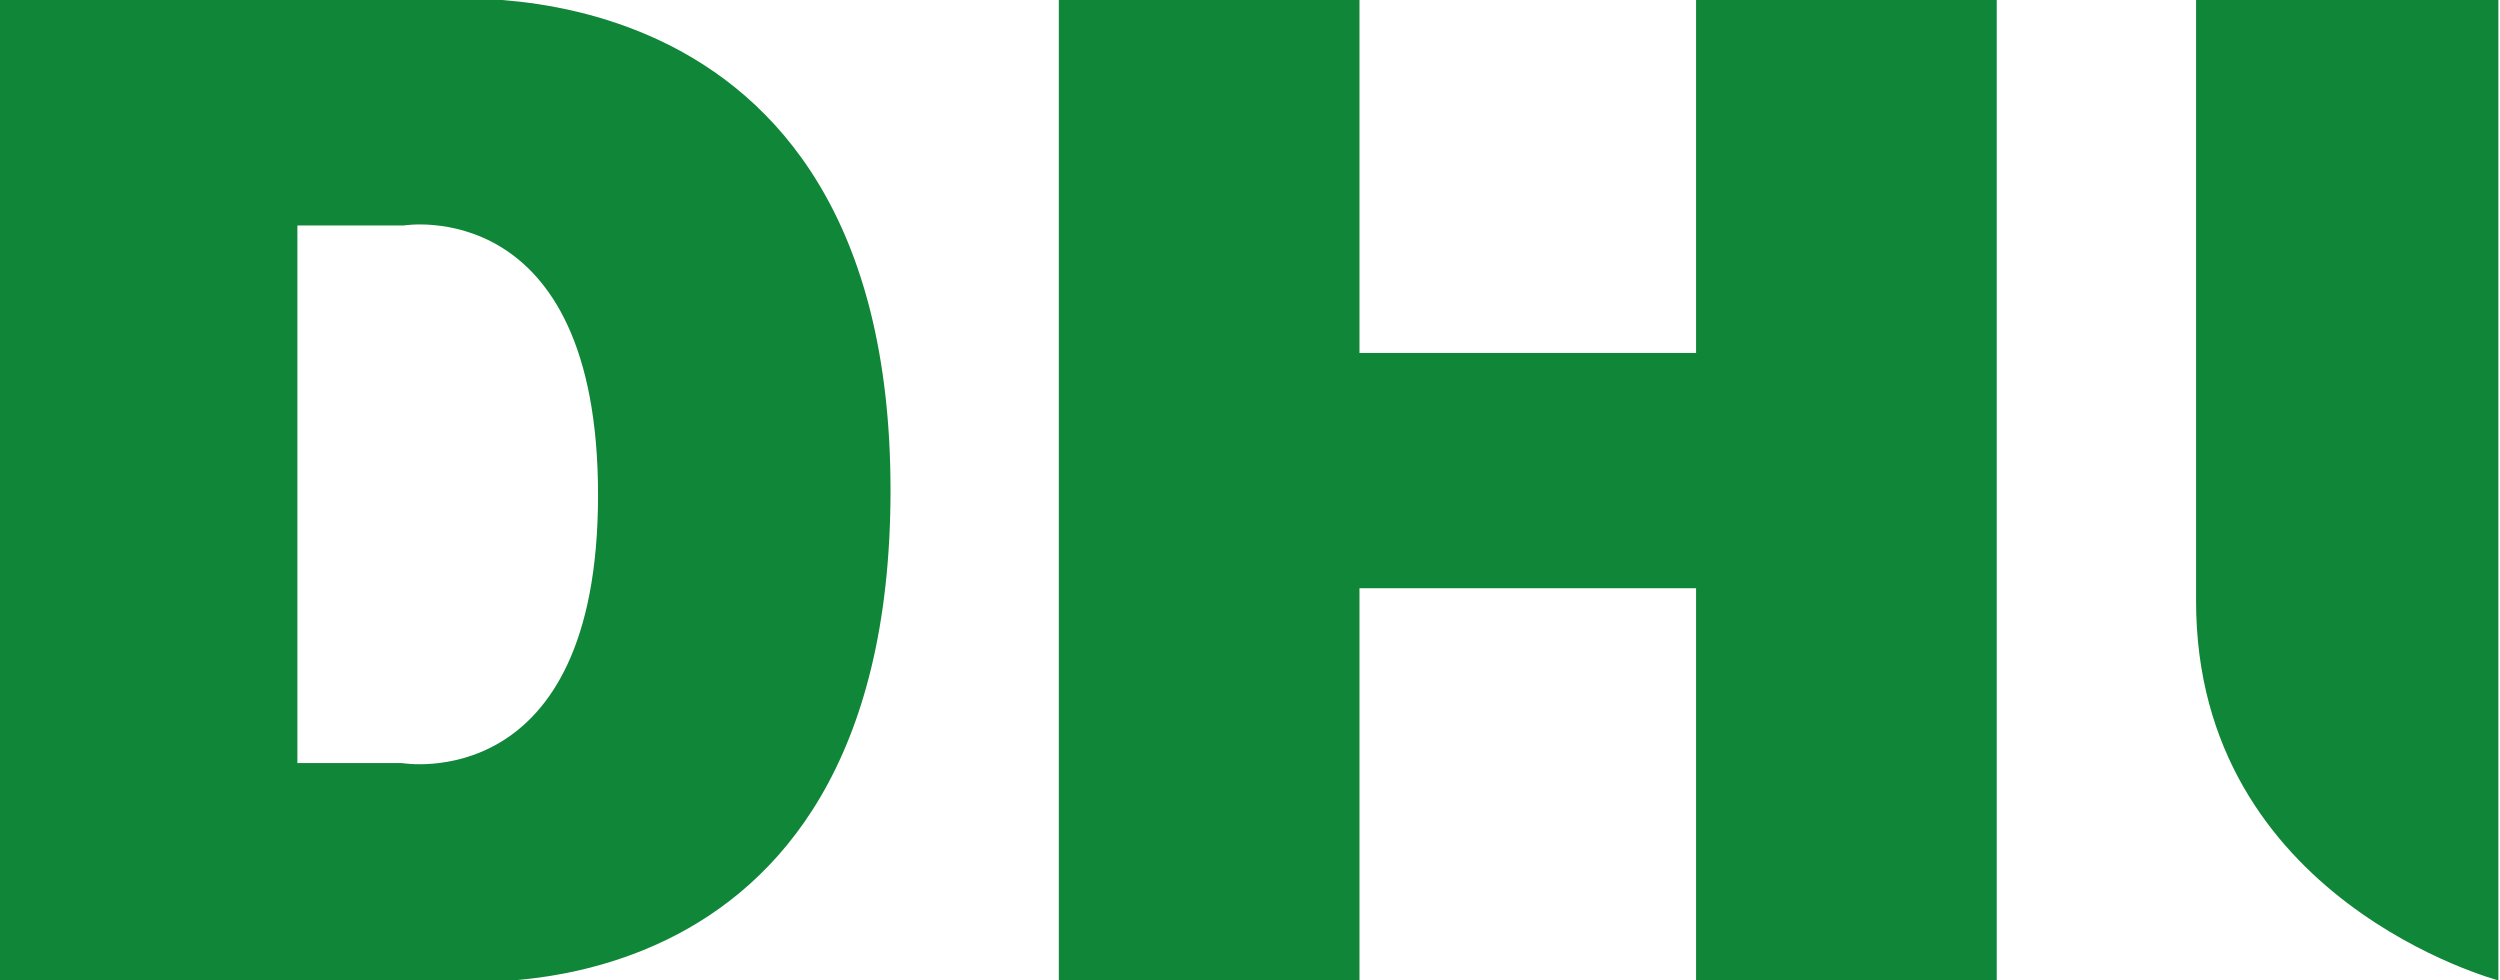
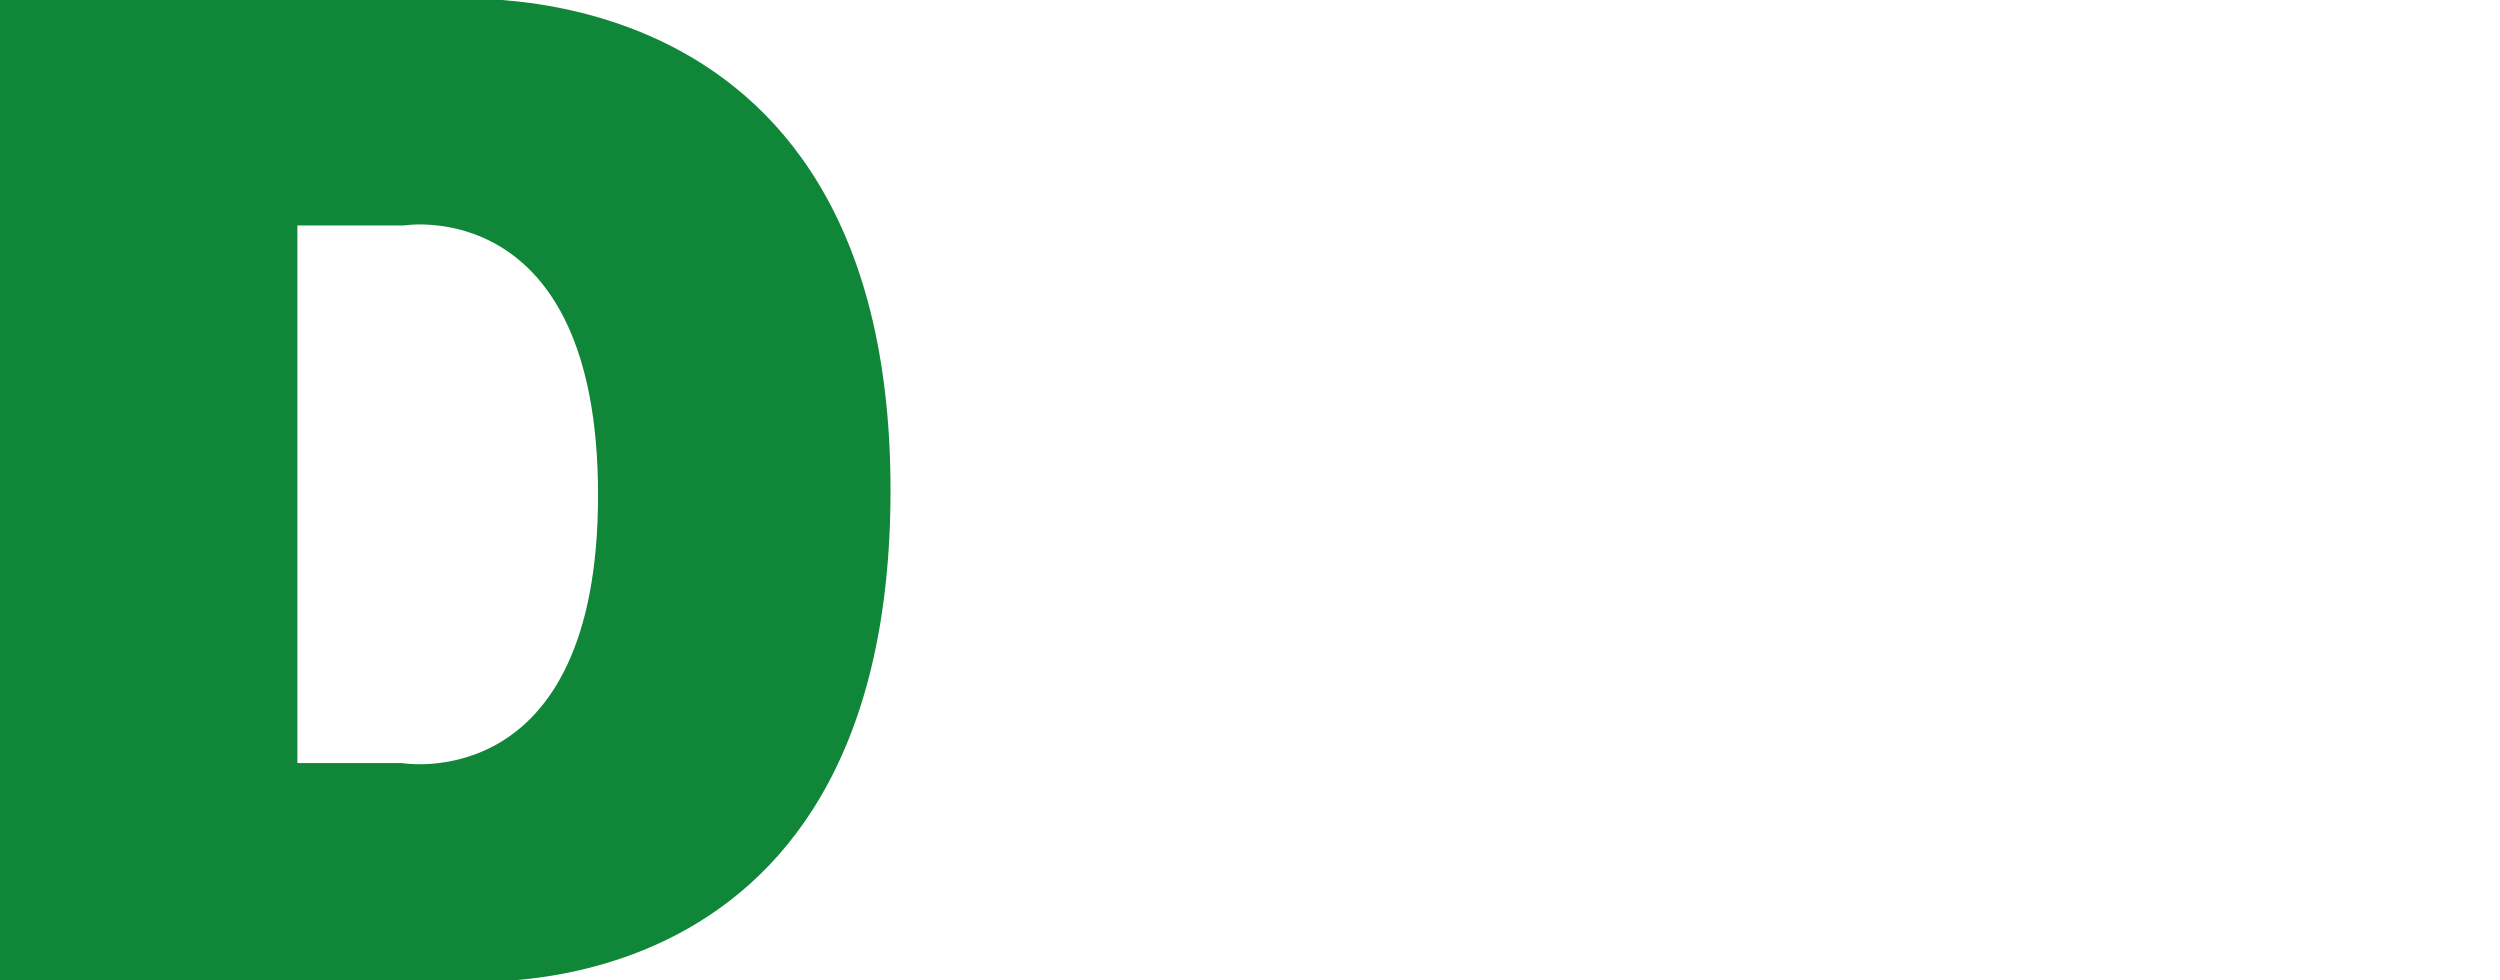
<svg xmlns="http://www.w3.org/2000/svg" version="1.1" id="Ebene_1" x="0px" y="0px" width="153px" height="60px" viewBox="0 0 153 60" enable-background="new 0 0 153 60" xml:space="preserve">
-   <polygon fill="#108638" points="103.8,0 103.8,21.6 83.2,21.6 83.2,0 64.8,0 64.8,60 83.2,60 83.2,36 103.8,36 103.8,60 122.2,60   122.2,0 " />
-   <path fill="#108638" d="M152.9,60V0h-18.5c0,0,0,18.5,0,36.8S152.9,60,152.9,60z" />
  <path fill="#108638" d="M26.4,0H-0.1v60h27.3c0,0,27.3,3.3,27.3-30S26.4,0,26.4,0z M24.6,46.7h-6.4V13.8h6.5c0,0,11.9-2,11.9,16.5  S24.6,46.7,24.6,46.7z" />
</svg>